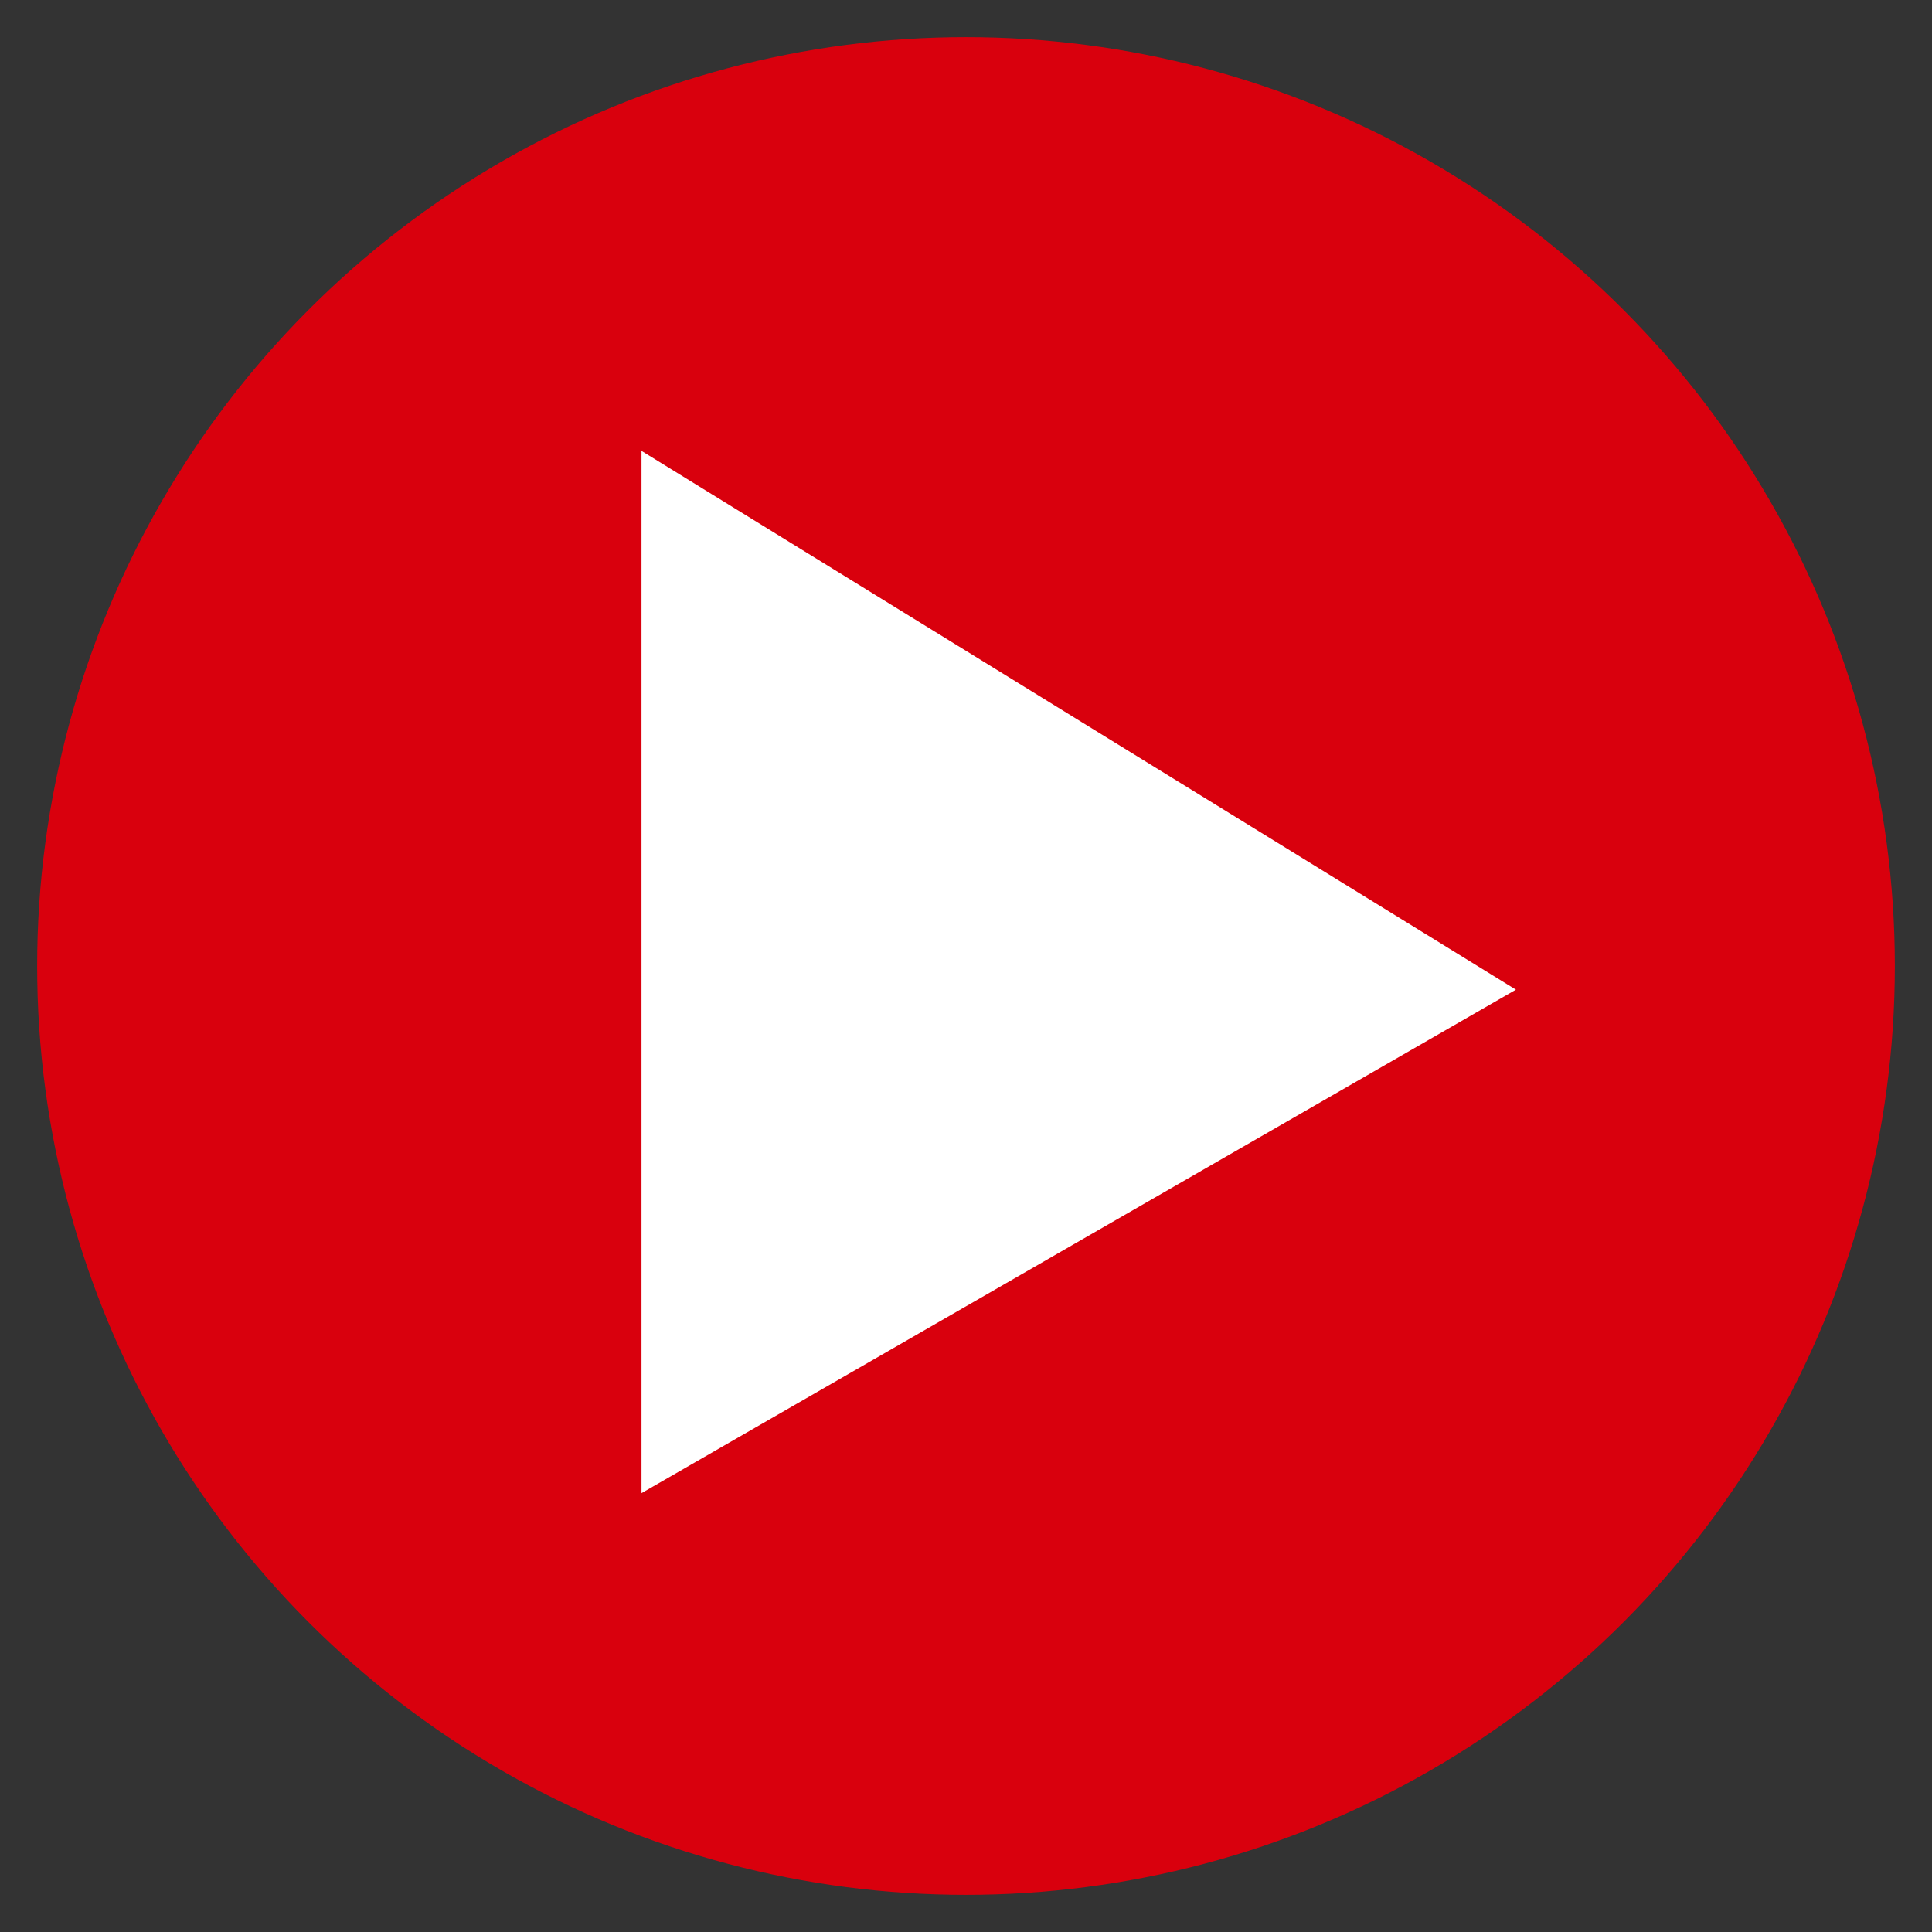
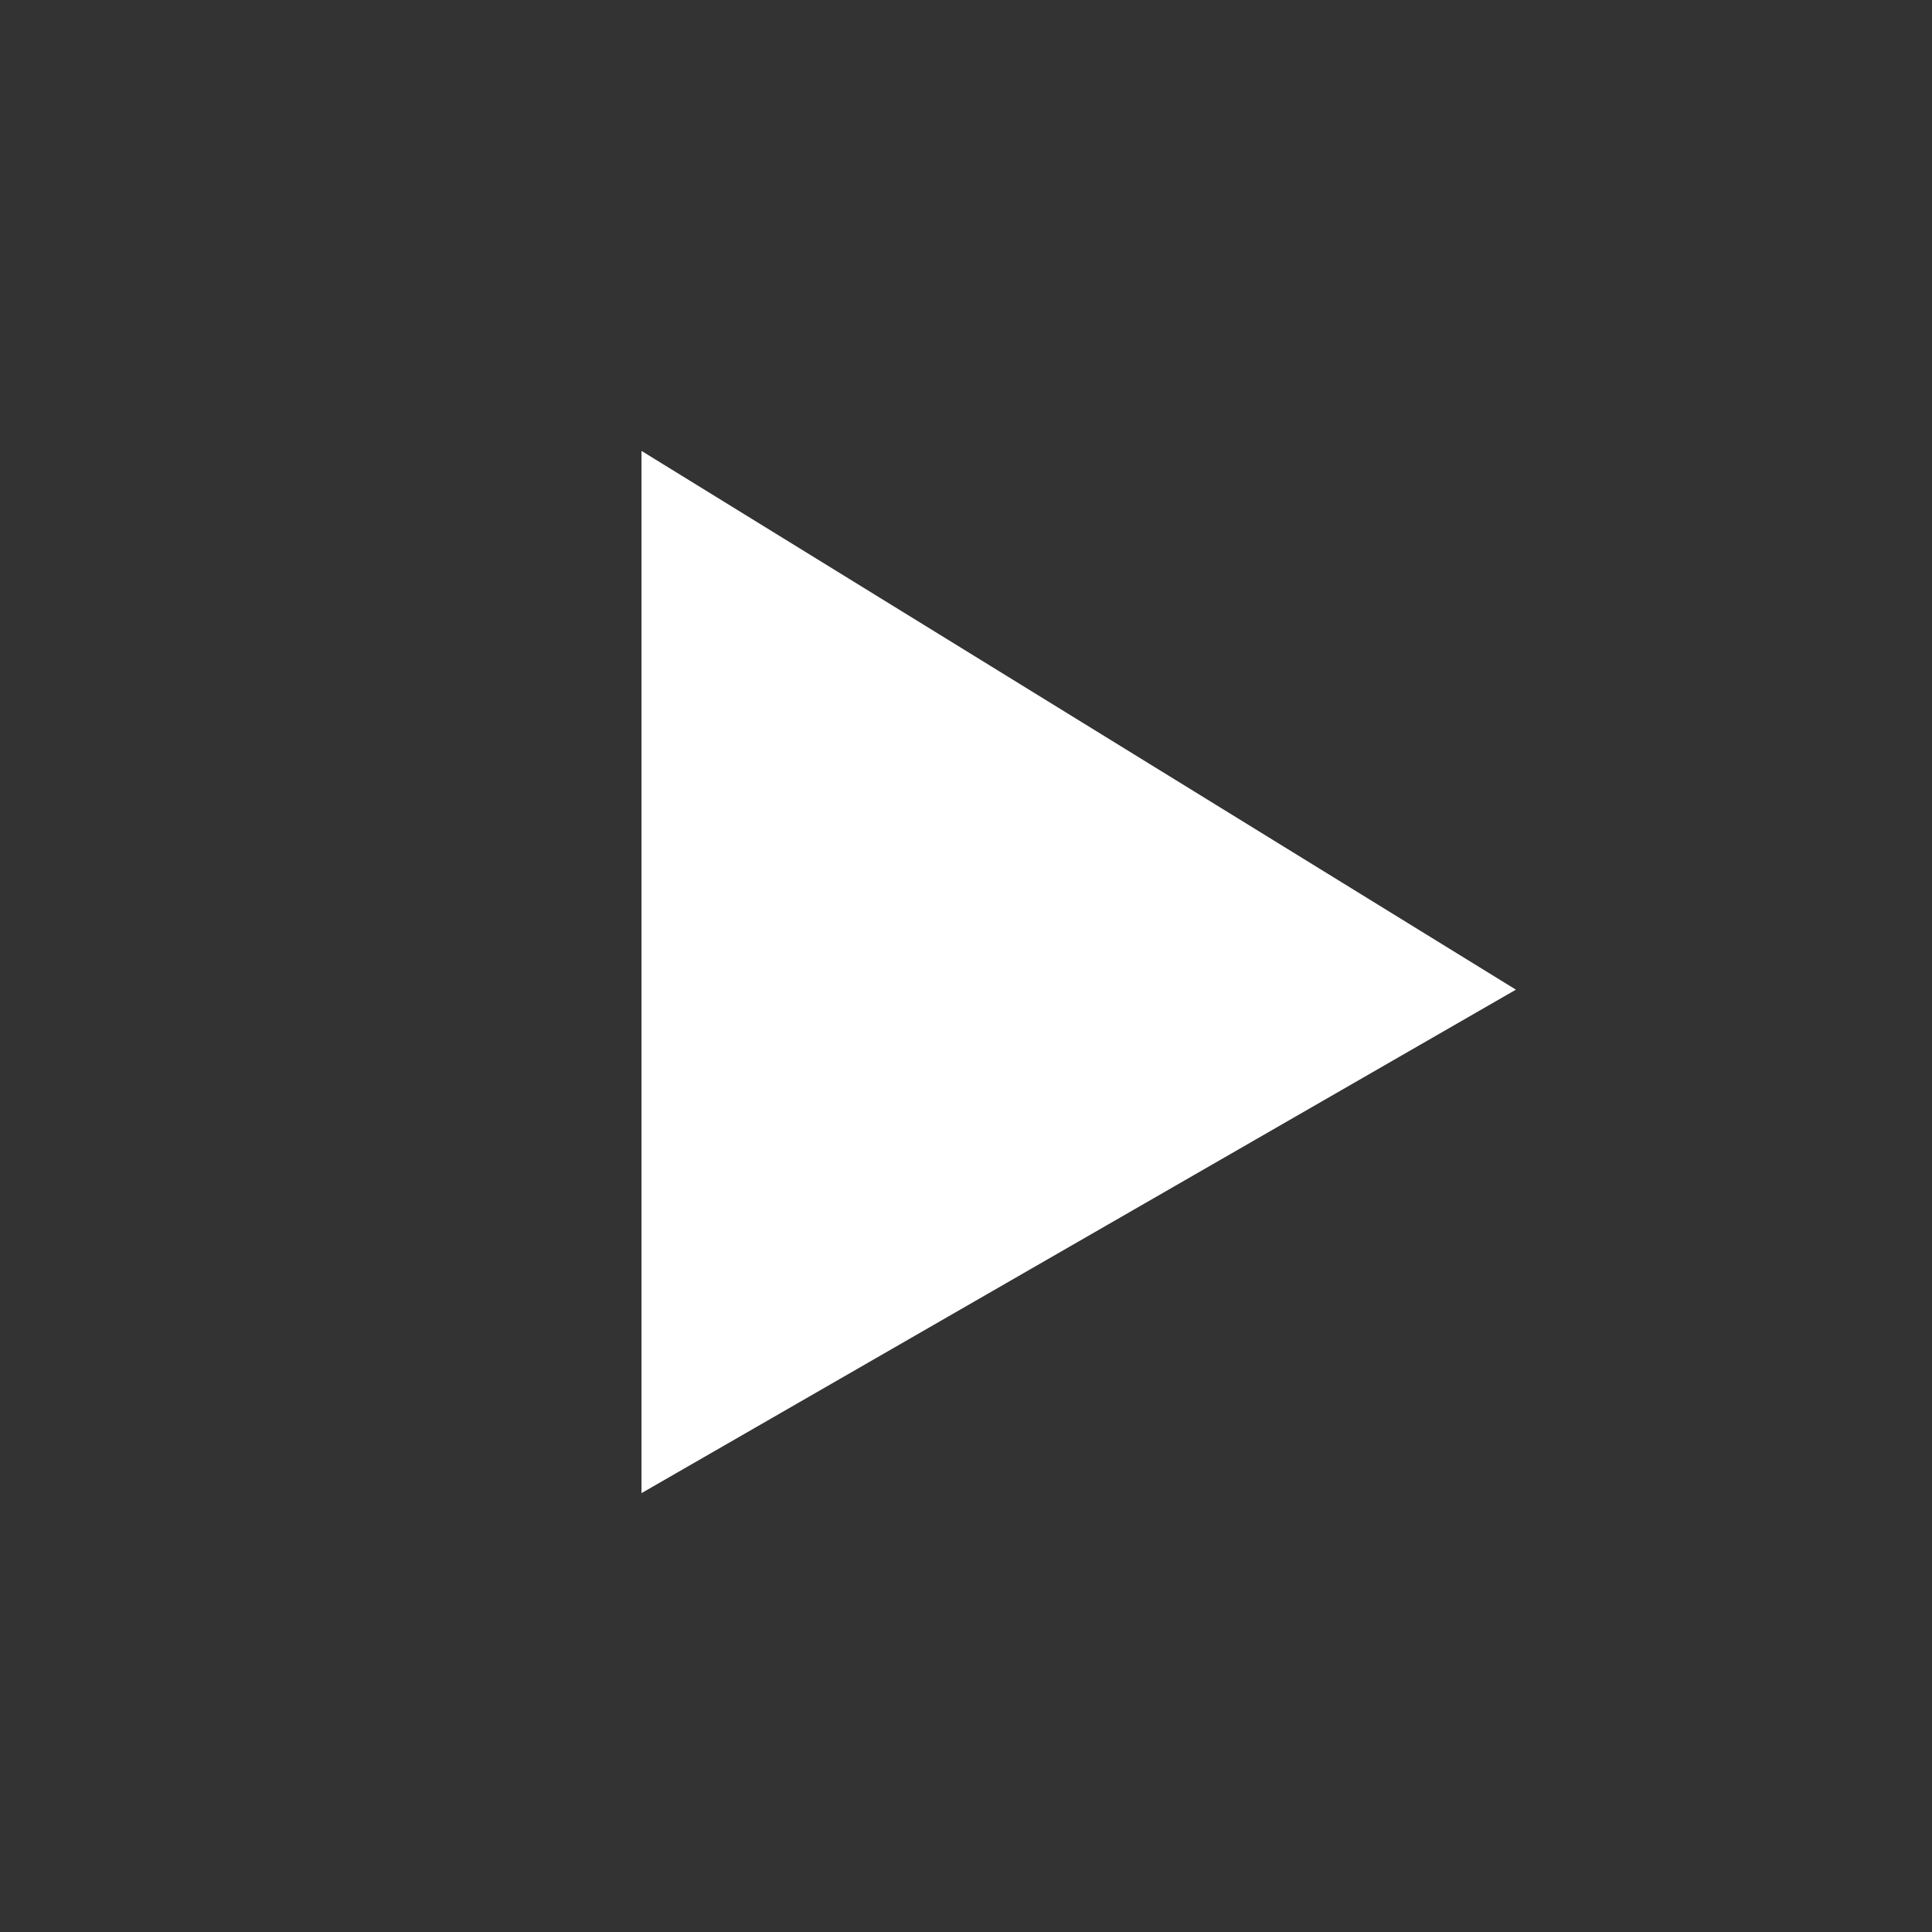
<svg xmlns="http://www.w3.org/2000/svg" width="36" height="36" viewBox="0 0 52 52">
  <rect x="0" y="0" width="52" height="52" fill="#333333" stroke="none" />
  <g data-name="Group 129" transform="translate(1 1)">
-     <circle data-name="Ellipse 8" cx="25" cy="25" r="25" fill="#d9000d" />
-     <path data-name="Path 117" d="M16.266 11.136v28.052l23.535-13.551z" fill="#fff" />
+     <path data-name="Path 117" d="M16.266 11.136v28.052l23.535-13.551" fill="#fff" />
  </g>
</svg>